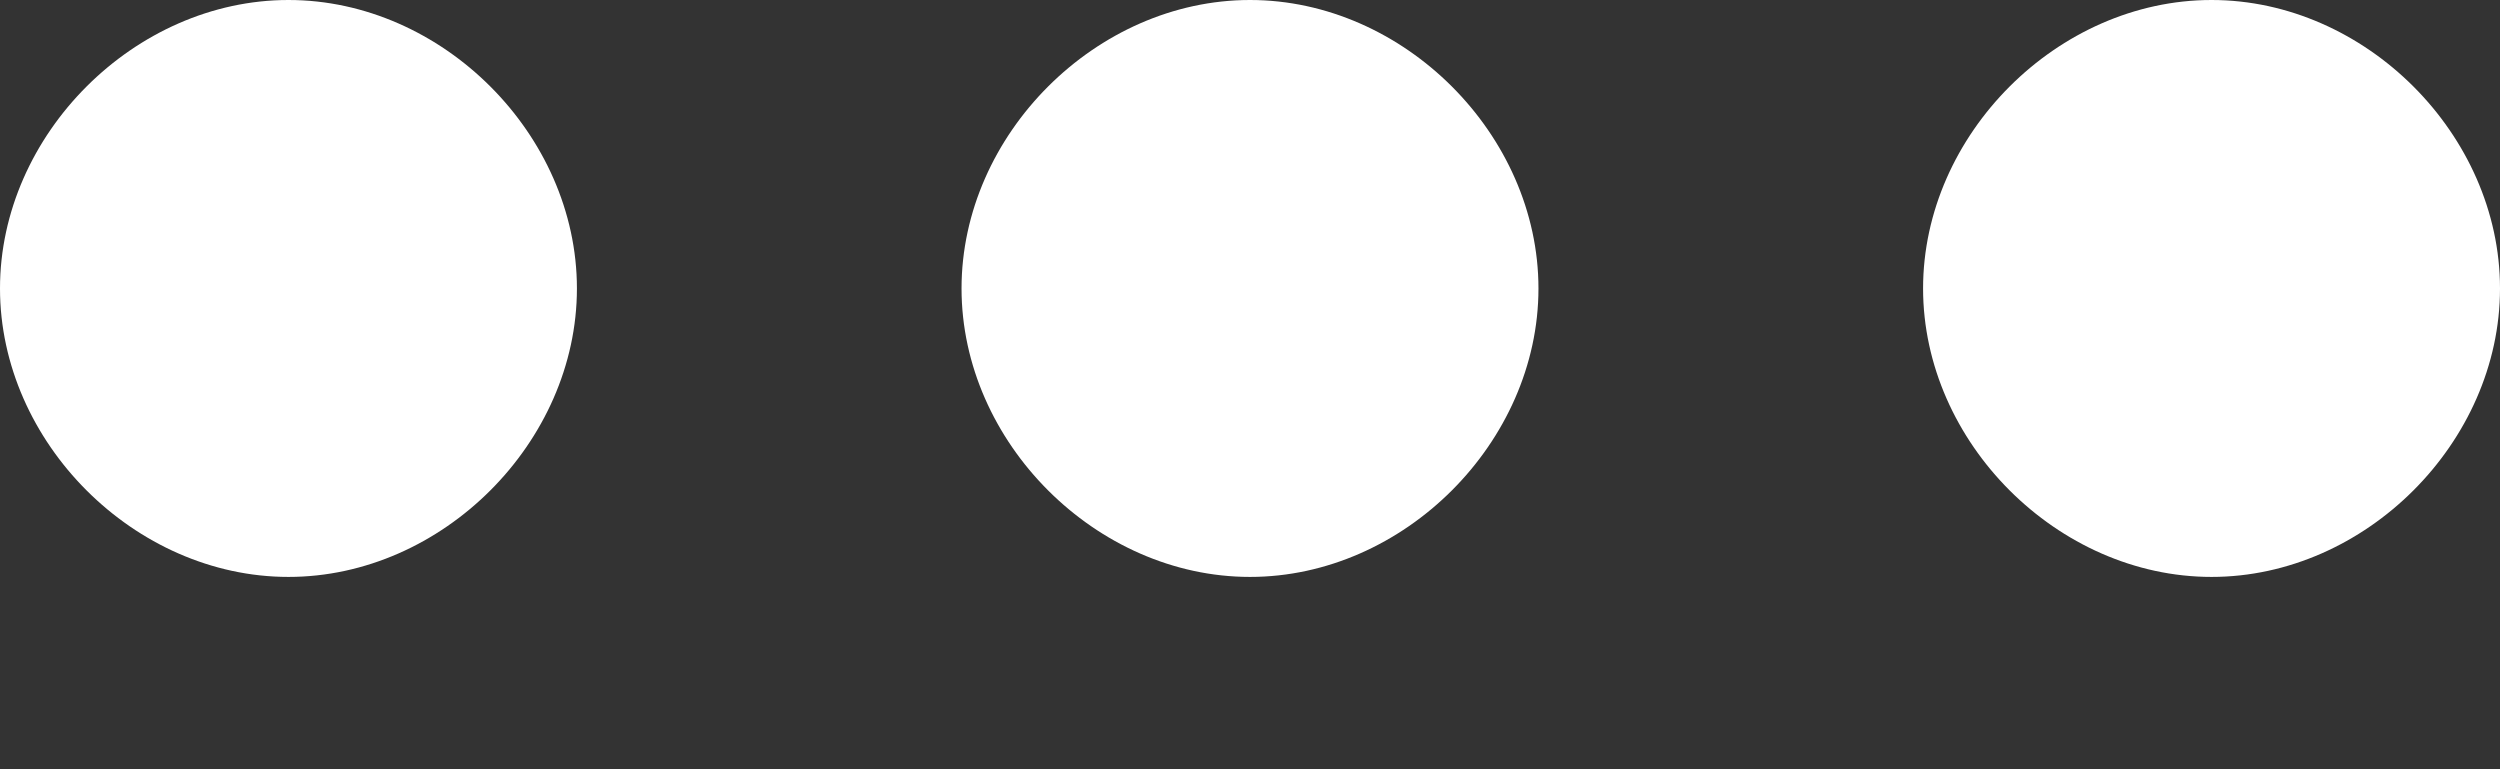
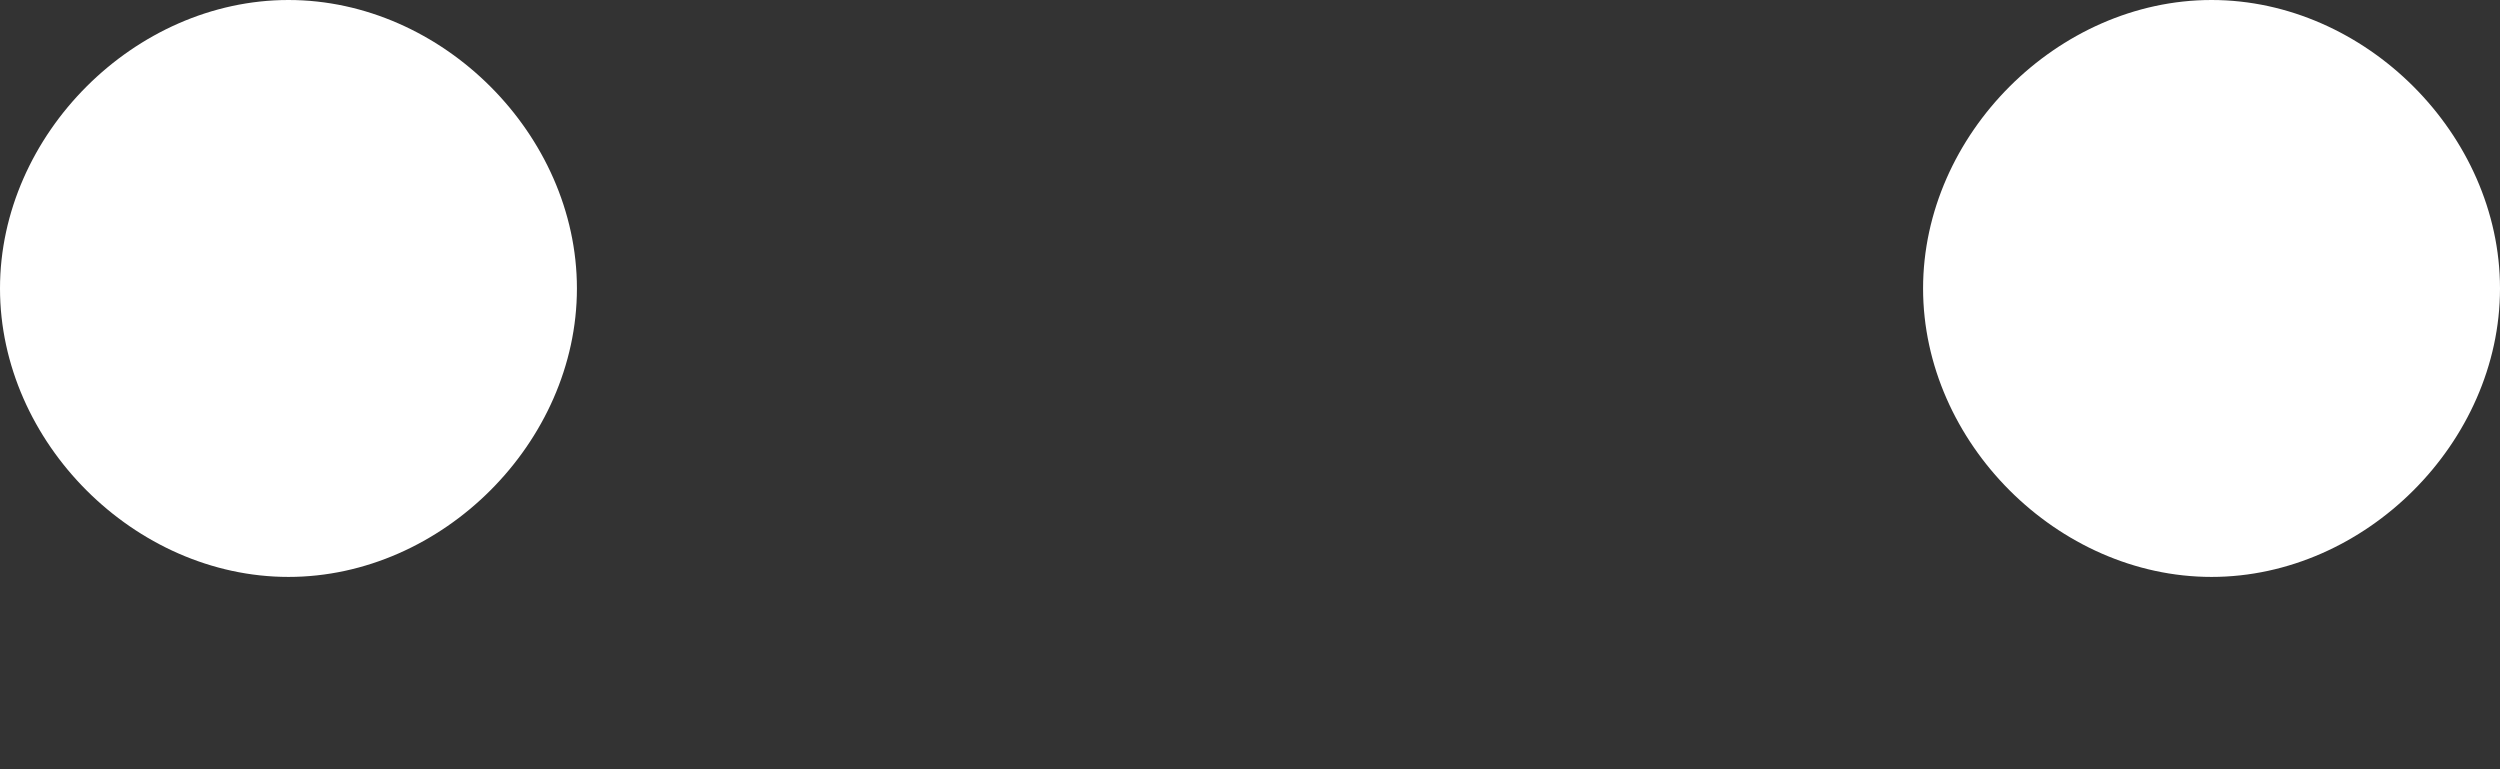
<svg xmlns="http://www.w3.org/2000/svg" viewBox="0 0 13 4" width="13" height="4" fill="#fff">
  <rect x="0" y="0" width="13" height="4" fill="#333333" stroke="none" />
  <path d="m1.5 0c0.8 0 1.5 0.7 1.5 1.5 0 0.8-0.7 1.5-1.5 1.5-0.8 0-1.5-0.7-1.5-1.5 0-0.8 0.7-1.5 1.5-1.5z" />
-   <path d="m6.5 0c0.8 0 1.5 0.7 1.5 1.5 0 0.8-0.7 1.5-1.5 1.5-0.8 0-1.5-0.7-1.5-1.5 0-0.8 0.7-1.5 1.5-1.5z" />
-   <path d="m11.5 0c0.8 0 1.5 0.7 1.5 1.5 0 0.8-0.7 1.5-1.5 1.5-0.8 0-1.5-0.7-1.5-1.5 0-0.8 0.7-1.5 1.5-1.5z" />
+   <path d="m11.5 0c0.8 0 1.5 0.7 1.5 1.5 0 0.8-0.7 1.5-1.5 1.5-0.8 0-1.5-0.7-1.5-1.5 0-0.8 0.7-1.5 1.5-1.5" />
</svg>